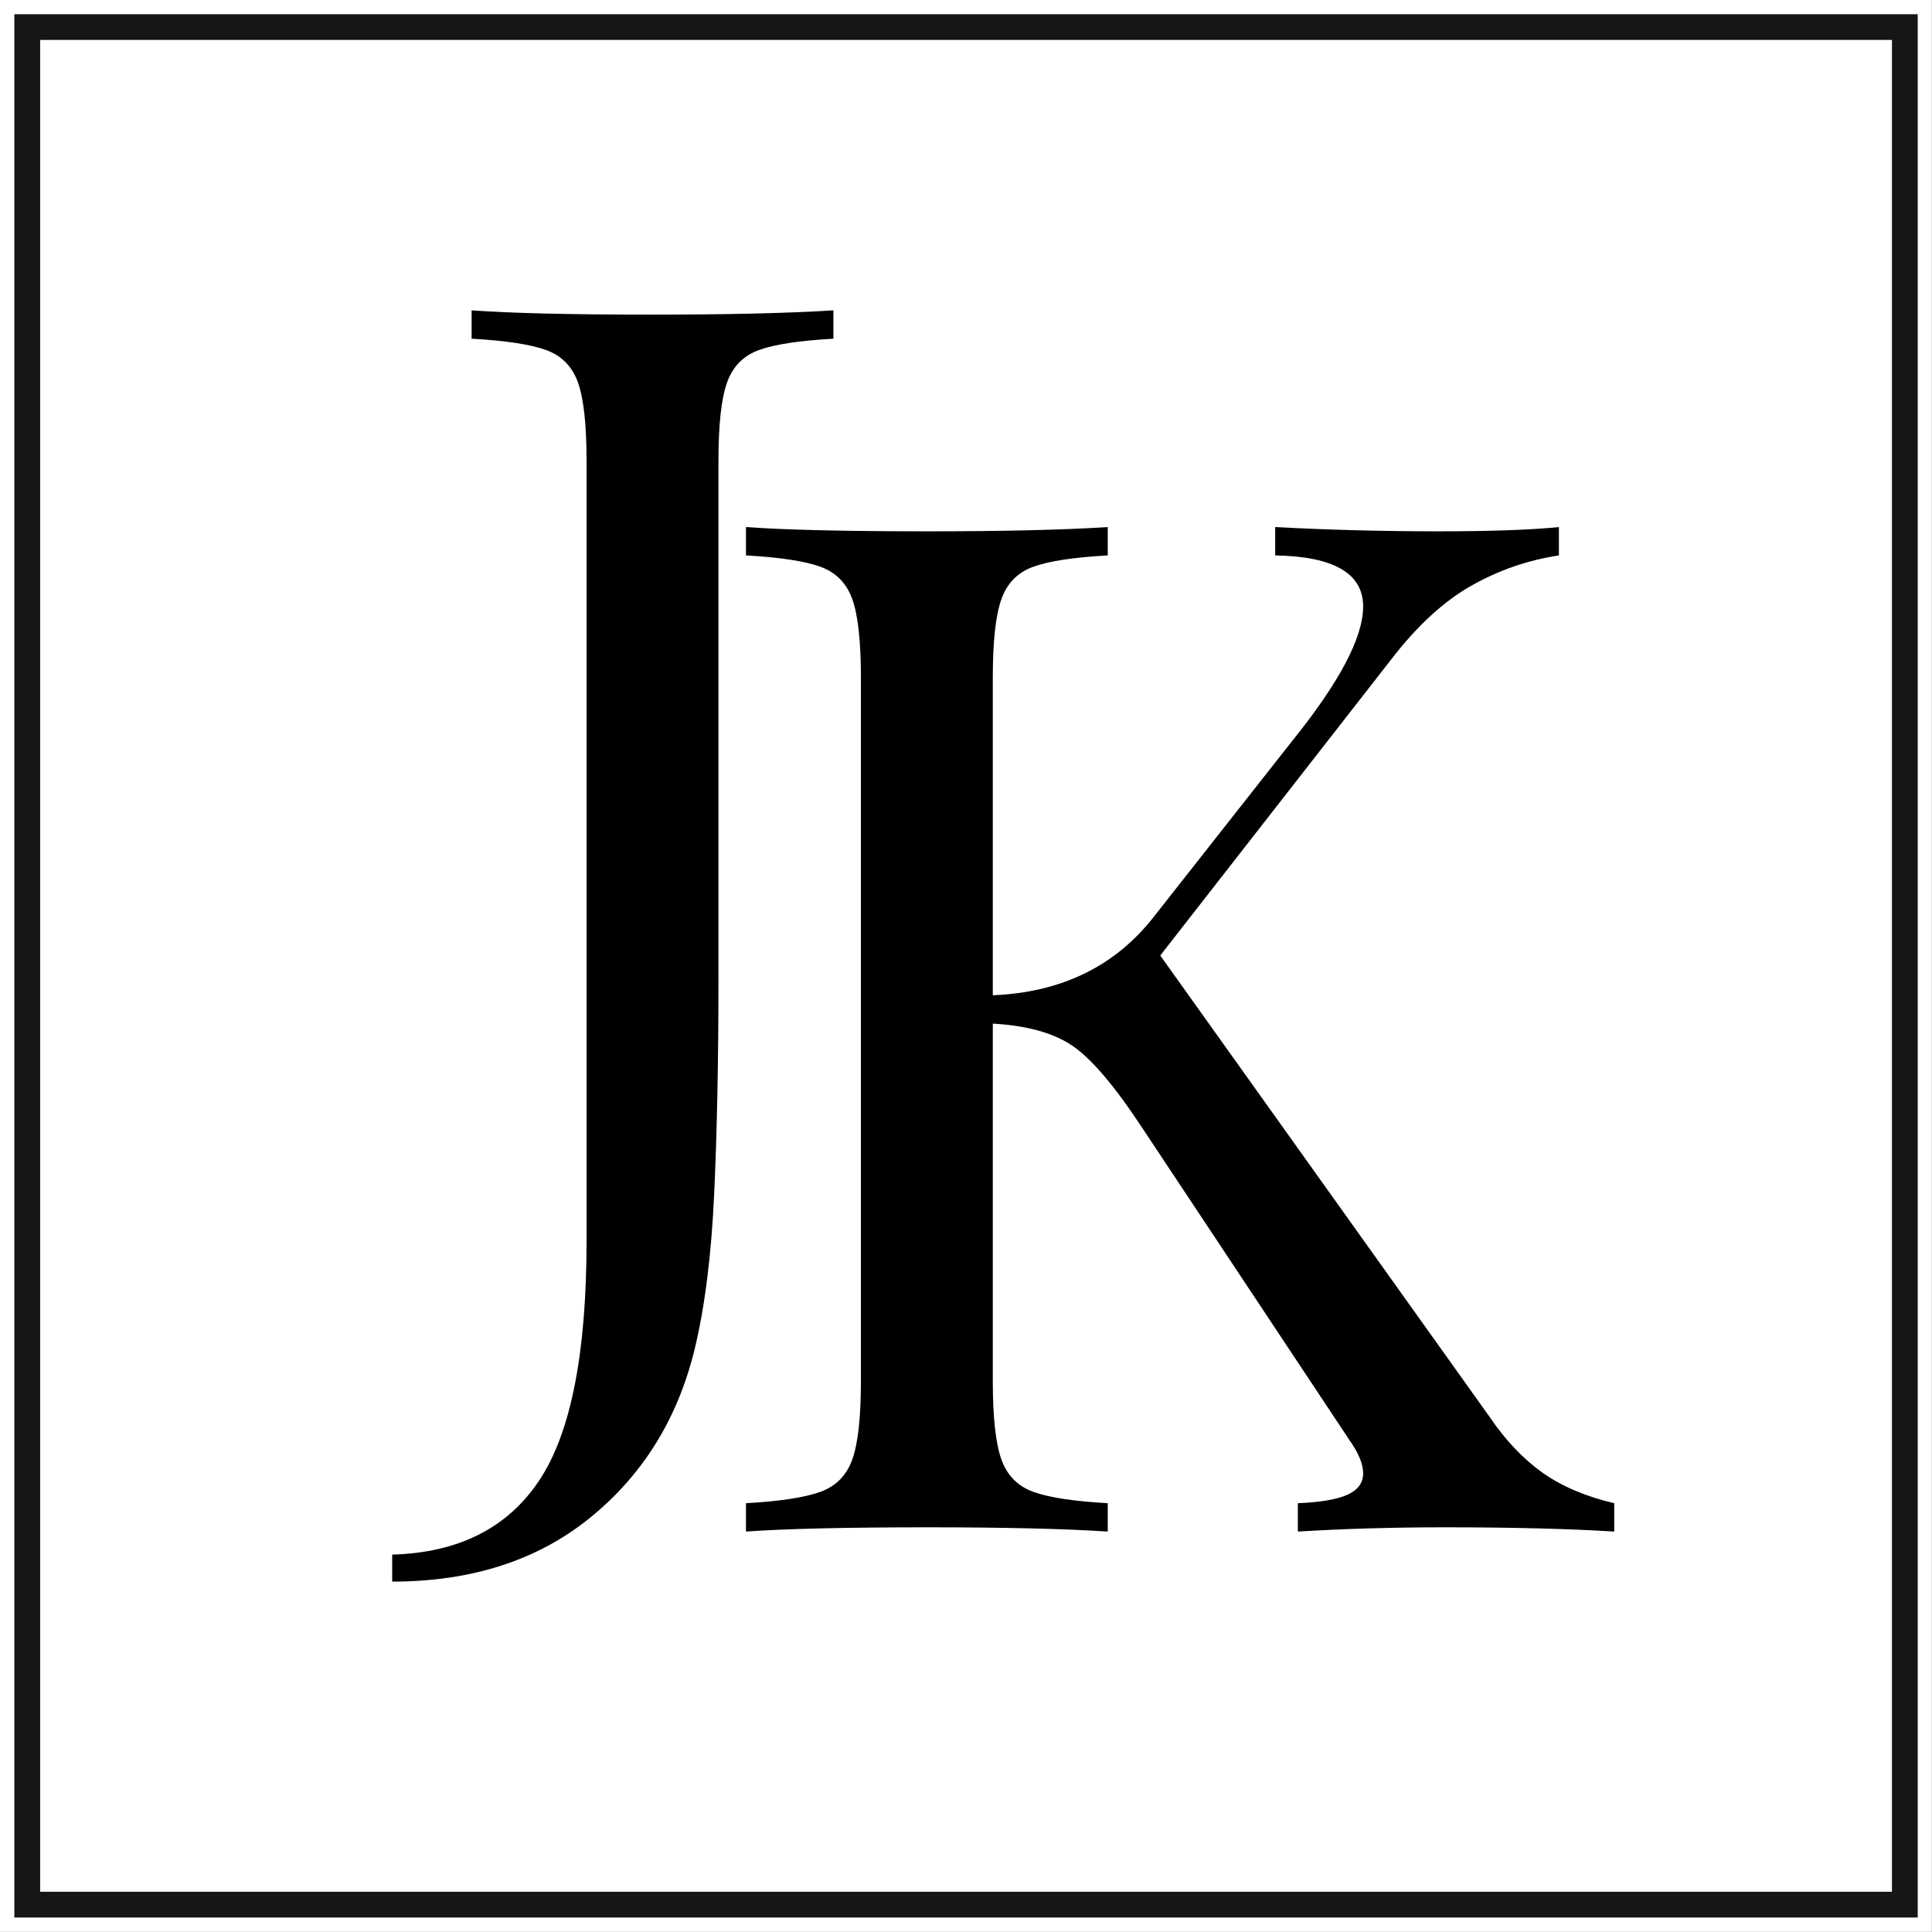
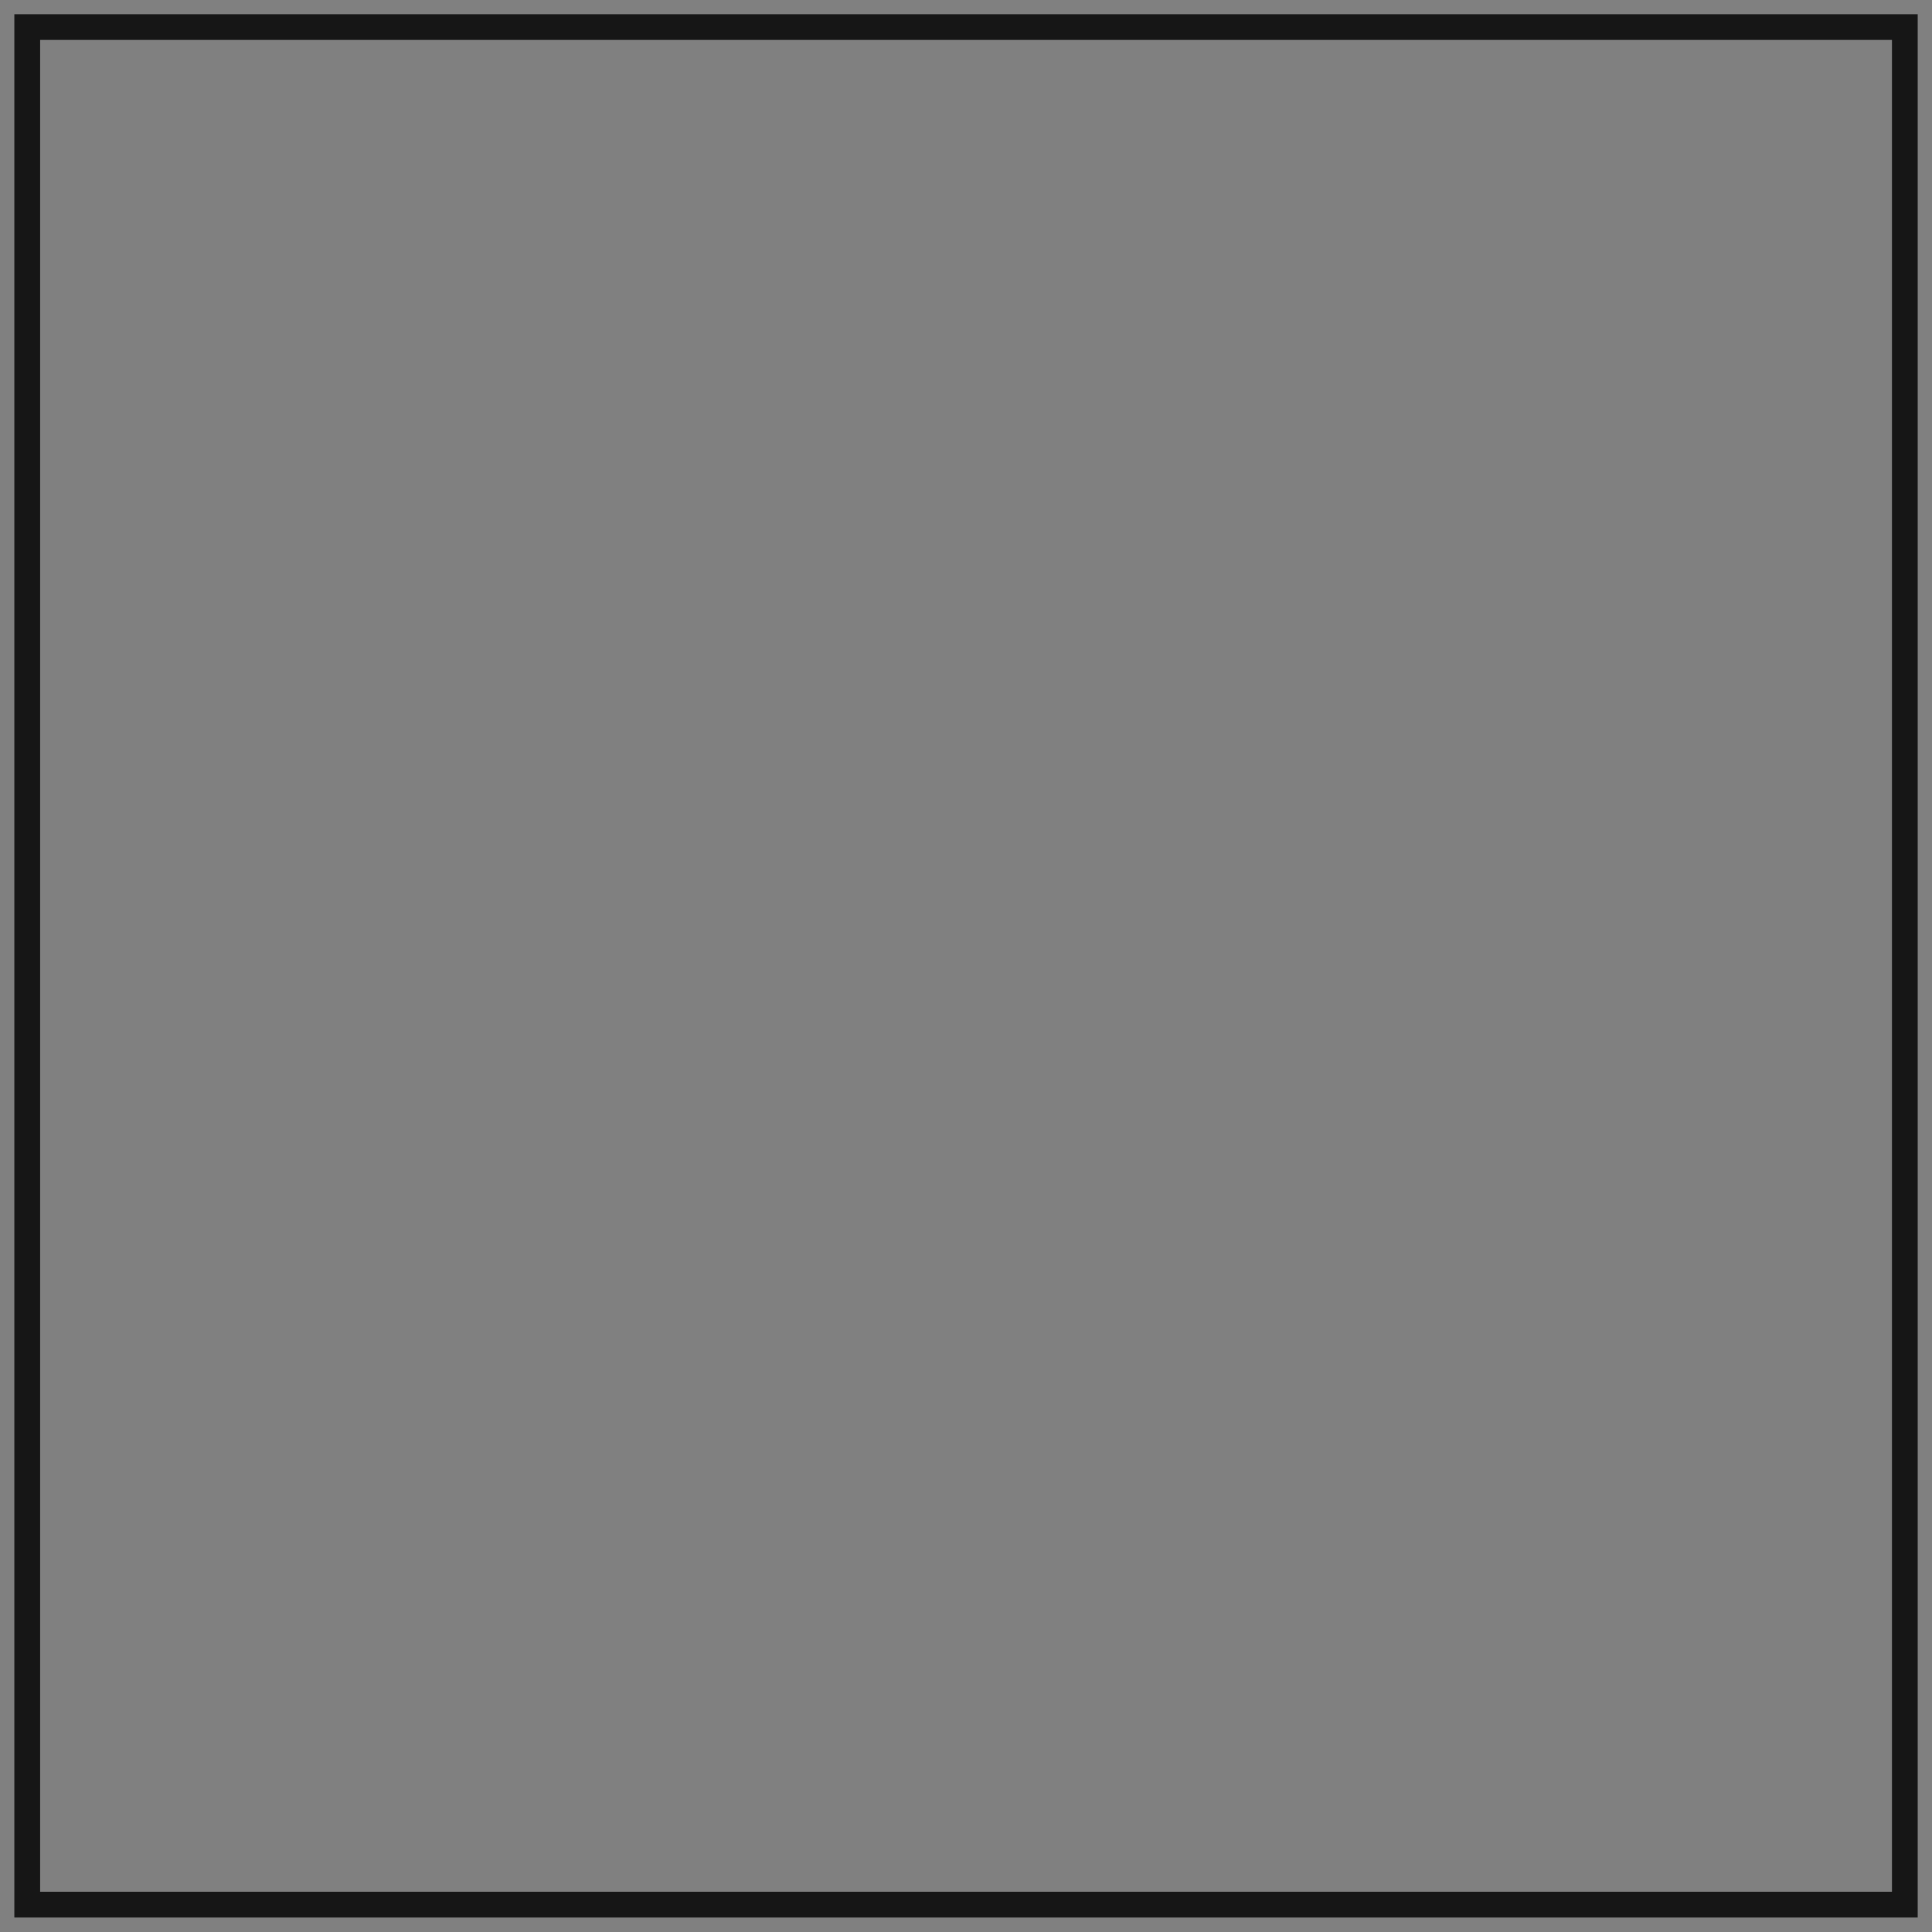
<svg xmlns="http://www.w3.org/2000/svg" width="1701" zoomAndPan="magnify" viewBox="0 0 1275.75 1275.75" height="1701" preserveAspectRatio="xMidYMid meet" version="1.2">
  <rect x="0" y="0" width="1275.75" height="1275.75" fill="#808080" stroke="none" />
  <defs>
    <clipPath id="95833ac852">
-       <path d="M 0 0 L 1275.5 0 L 1275.5 1275.5 L 0 1275.5 Z M 0 0 " />
-     </clipPath>
+       </clipPath>
    <clipPath id="1ecb488006">
      <path d="M 9.398 9.398 L 1266.312 9.398 L 1266.312 1266.312 L 9.398 1266.312 Z M 9.398 9.398 " />
    </clipPath>
  </defs>
  <g id="efb5ab588a">
    <g clip-rule="nonzero" clip-path="url(#95833ac852)">
-       <path style=" stroke:none;fill-rule:nonzero;fill:#ffffff;fill-opacity:1;" d="M 0 0 L 1275.5 0 L 1275.5 1275.5 L 0 1275.5 Z M 0 0 " />
-       <path style=" stroke:none;fill-rule:nonzero;fill:#ffffff;fill-opacity:1;" d="M 0 0 L 1275.66 0 L 1275.66 1275.66 L 0 1275.66 Z M 0 0 " />
-     </g>
-     <path style=" stroke:none;fill-rule:nonzero;fill:#000000;fill-opacity:1;" d="M 258.969 1026.555 C 302.672 1025.312 334.988 1009.066 355.906 977.816 C 376.844 946.586 387.32 893.82 387.32 819.496 L 387.32 304.23 C 387.32 280.504 385.441 263.336 381.699 252.723 C 377.949 242.09 370.922 234.898 360.617 231.145 C 350.305 227.406 333.914 224.906 311.426 223.664 L 311.426 204.938 C 337.656 206.82 377.008 207.75 429.484 207.75 C 480.68 207.75 520.965 206.82 550.312 204.938 L 550.312 223.664 C 527.824 224.906 511.426 227.406 501.121 231.145 C 490.809 234.898 483.781 242.09 480.039 252.723 C 476.289 263.336 474.418 280.504 474.418 304.23 L 474.418 647.121 C 474.418 700.227 473.477 747.238 471.605 788.164 C 469.727 829.066 465.367 863.562 458.504 891.672 C 447.258 937.246 424.297 974.098 389.637 1002.207 C 354.965 1030.316 311.406 1044.371 258.969 1044.371 Z M 258.969 1026.555 " />
-     <path style=" stroke:none;fill-rule:nonzero;fill:#000000;fill-opacity:1;" d="M 983.5 935.438 C 994.105 951.062 1005.801 963.41 1018.598 972.477 C 1031.41 981.516 1047.18 988.223 1065.926 992.605 L 1065.926 1011.332 C 1035.938 1009.461 998.477 1008.52 953.531 1008.52 C 919.801 1008.52 887.621 1009.461 857.012 1011.332 L 857.012 992.605 C 871.996 991.977 882.93 990.105 889.789 986.984 C 896.672 983.844 900.125 979.16 900.125 972.93 C 900.125 966.676 896.992 959.184 890.742 950.441 L 753.957 744.336 C 735.852 716.867 720.535 698.906 708.031 690.473 C 695.547 682.039 678.062 677.195 655.574 675.922 L 655.574 912.039 C 655.574 935.766 657.445 952.941 661.195 963.547 C 664.938 974.16 671.965 981.34 682.277 985.082 C 692.582 988.832 708.98 991.344 731.469 992.605 L 731.469 1011.332 C 702.75 1009.461 663.098 1008.52 612.5 1008.52 C 558.785 1008.52 518.812 1009.461 492.582 1011.332 L 492.582 992.605 C 515.07 991.344 531.461 988.832 541.773 985.082 C 552.078 981.34 559.105 974.16 562.855 963.547 C 566.598 952.941 568.477 935.766 568.477 912.039 L 568.477 447.328 C 568.477 423.602 566.598 406.438 562.855 395.824 C 559.105 385.191 552.078 377.996 541.773 374.246 C 531.461 370.504 515.07 368.004 492.582 366.762 L 492.582 348.039 C 518.812 349.918 558.785 350.848 612.5 350.848 C 662.457 350.848 702.121 349.918 731.469 348.039 L 731.469 366.762 C 708.98 368.004 692.582 370.504 682.277 374.246 C 671.965 377.996 664.938 385.191 661.195 395.824 C 657.445 406.438 655.574 423.602 655.574 447.328 L 655.574 657.199 C 701.18 655.328 736.781 637.84 762.391 604.742 L 852.34 490.445 C 884.188 451.09 900.125 421.113 900.125 400.496 C 900.125 378.648 880.758 367.402 842.047 366.762 L 842.047 348.039 C 877.617 349.918 913.527 350.848 949.77 350.848 C 984.102 350.848 1010.641 349.918 1029.387 348.039 L 1029.387 366.762 C 1008.77 369.883 989.414 376.59 971.309 386.895 C 953.203 397.207 935.715 413.297 918.852 435.176 L 766.152 630.949 Z M 983.5 935.438 " />
+       </g>
    <g clip-rule="nonzero" clip-path="url(#1ecb488006)">
      <path style=" stroke:none;fill-rule:nonzero;fill:#161616;fill-opacity:1;" d="M 26.5 1249.172 L 1249.305 1249.172 L 1249.305 26.367 L 26.5 26.367 Z M 1266.332 1266.203 L 9.469 1266.203 L 9.469 9.34 L 1266.332 9.34 L 1266.332 1266.203 " />
    </g>
  </g>
</svg>